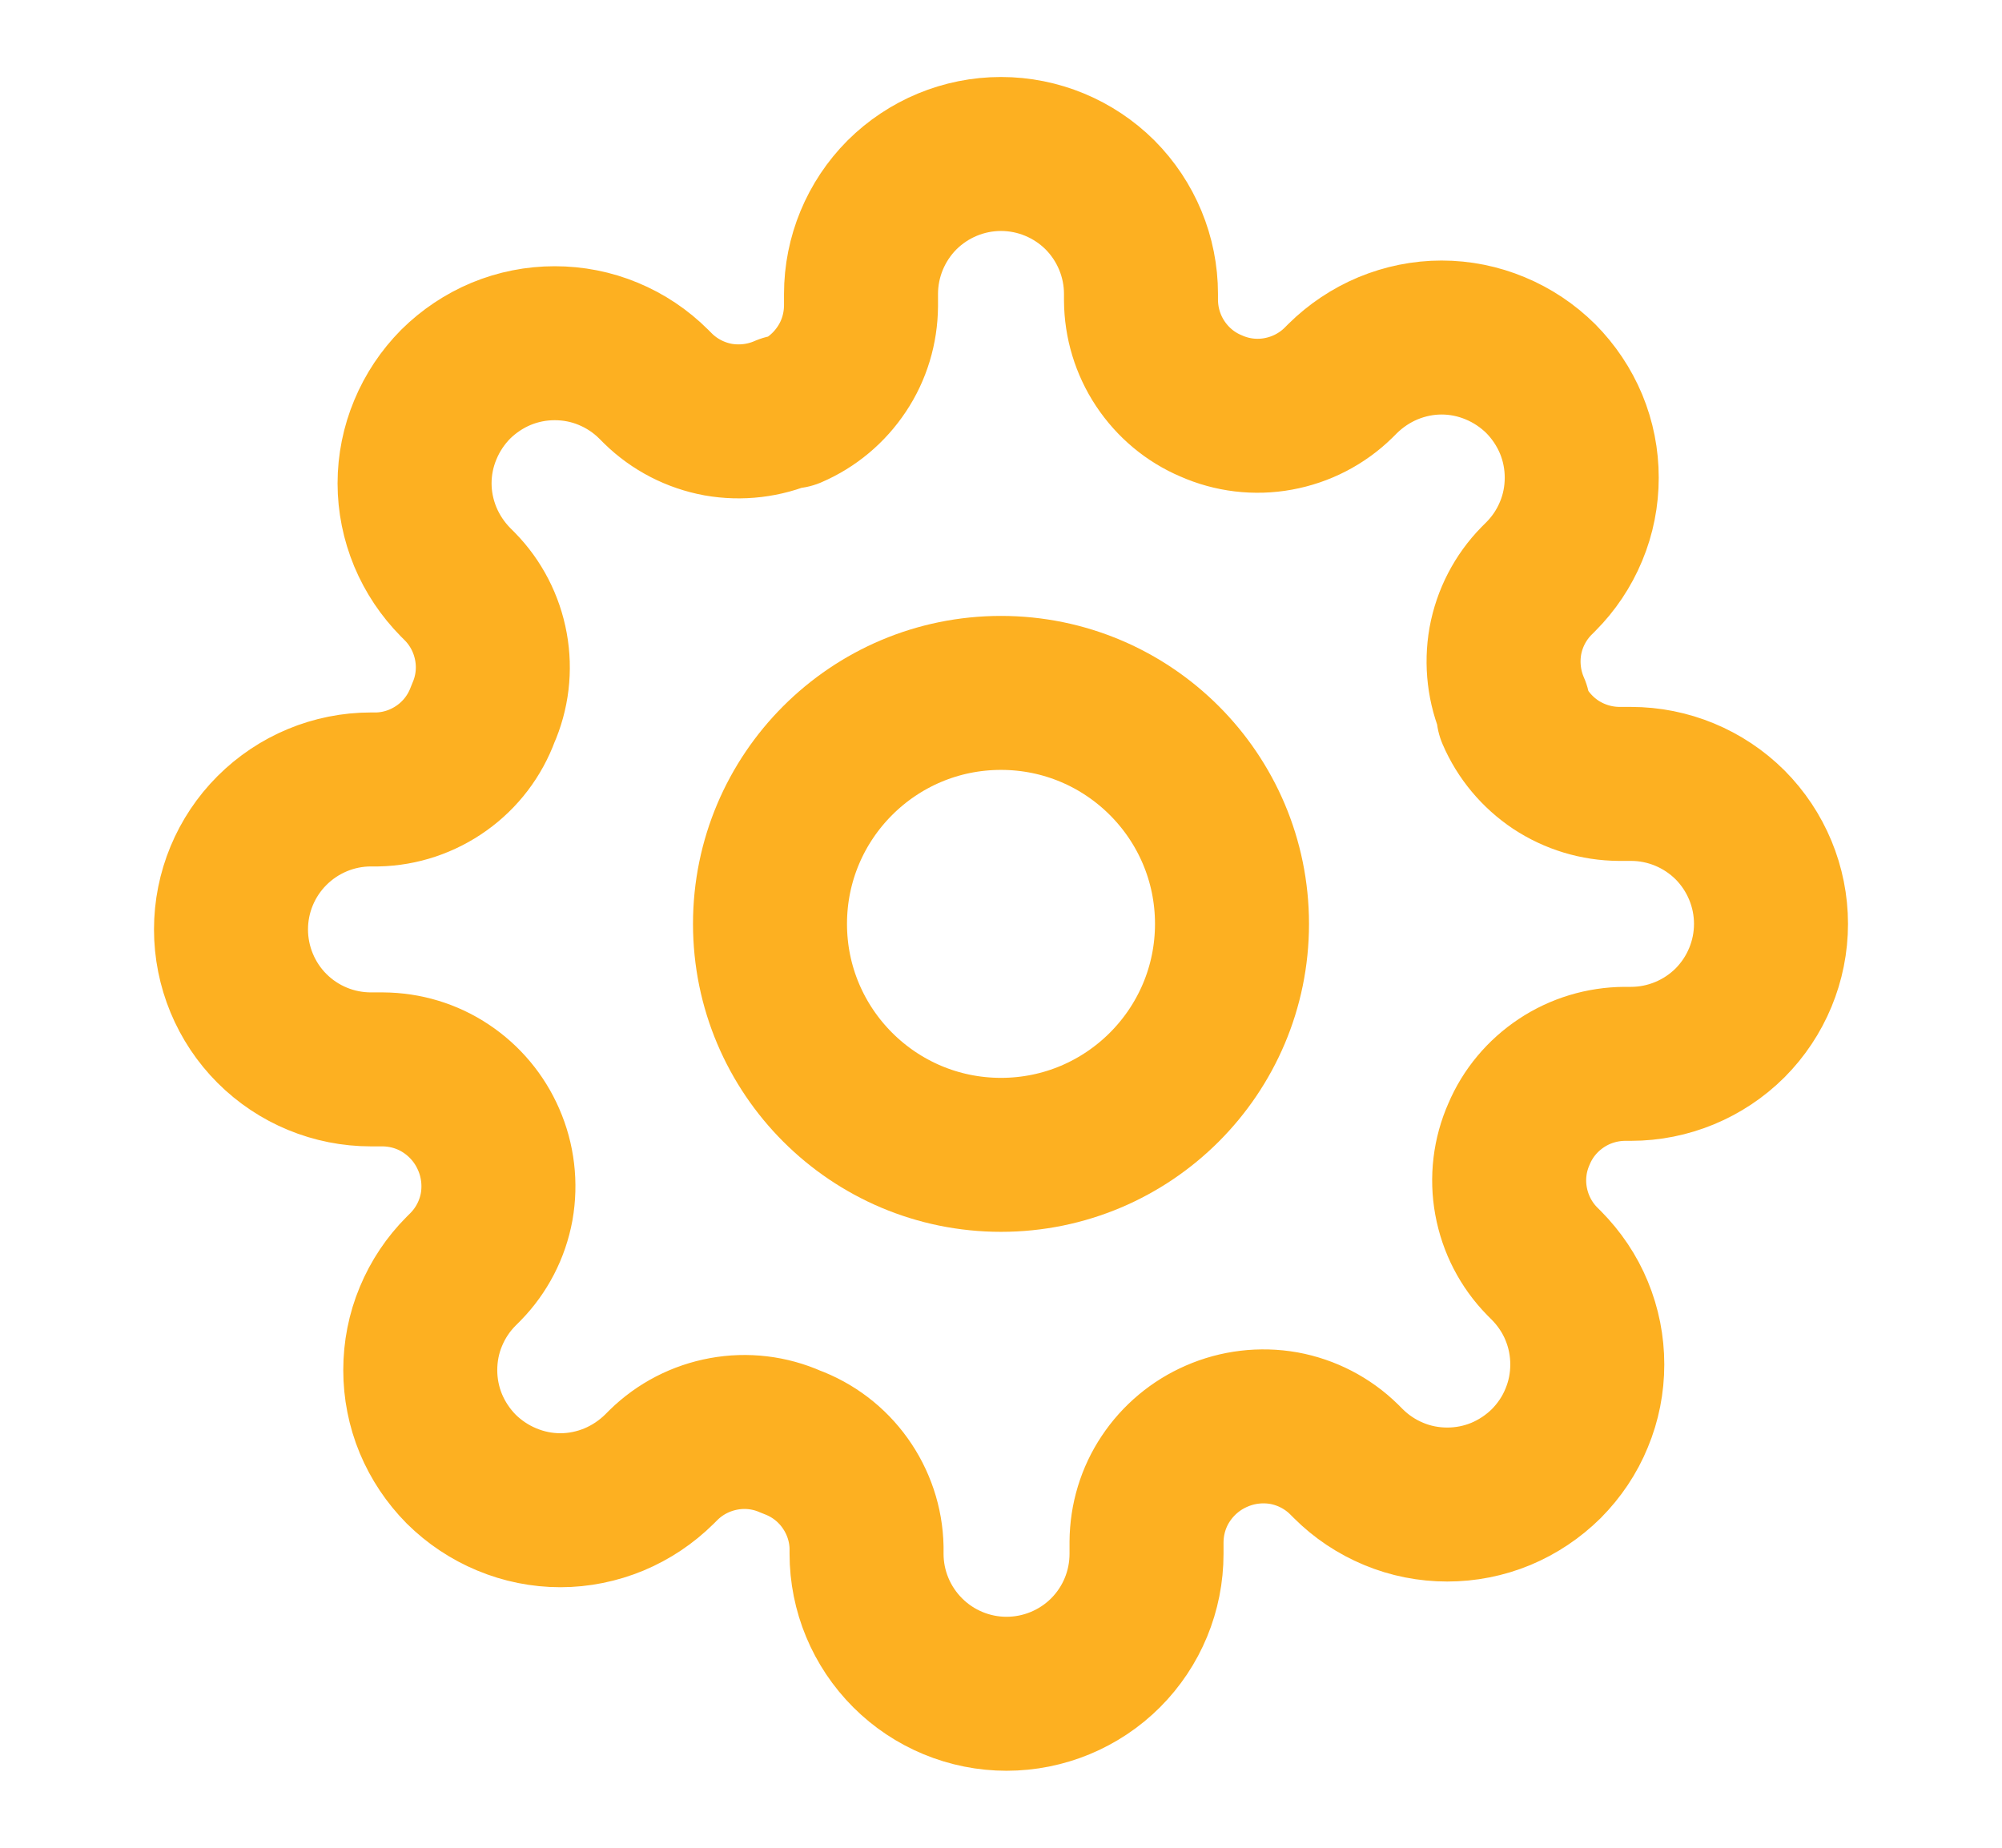
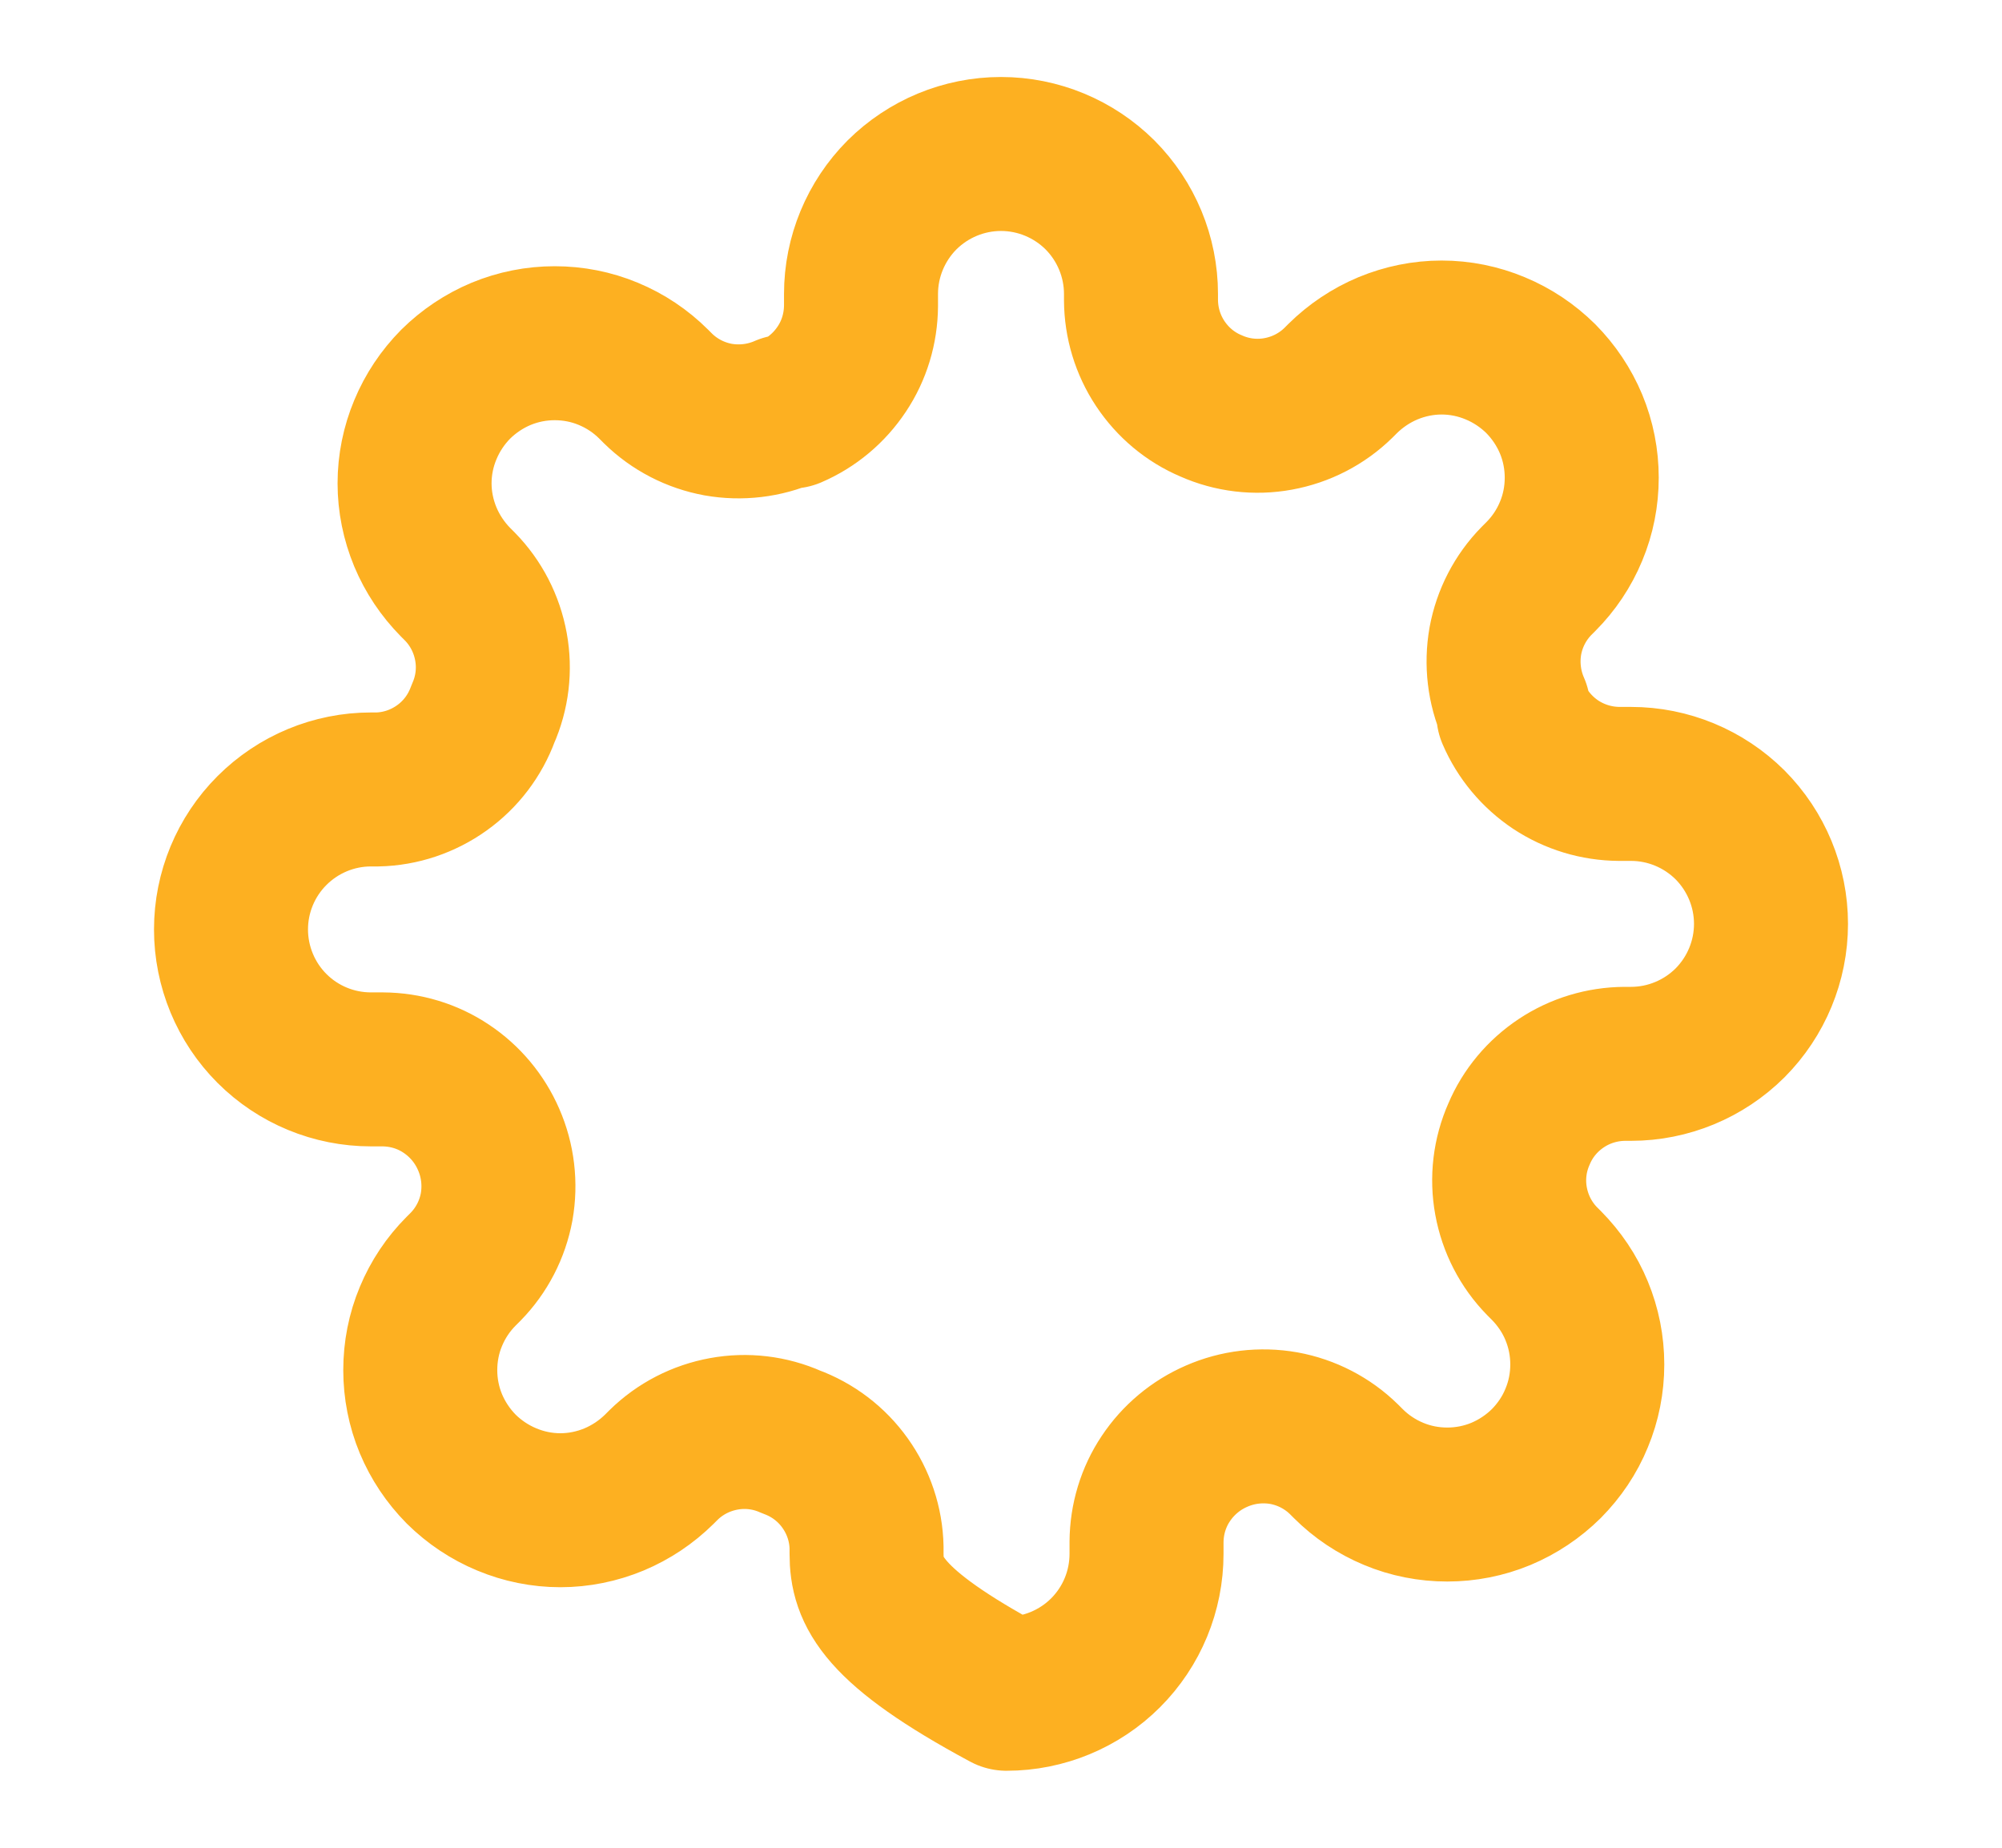
<svg xmlns="http://www.w3.org/2000/svg" width="13" height="12" viewBox="0 0 13 12" fill="none">
-   <path d="M6.5 7.5C7.328 7.5 8 6.828 8 6C8 5.172 7.328 4.5 6.5 4.5C5.672 4.5 5 5.172 5 6C5 6.828 5.672 7.5 6.5 7.5Z" stroke="#FDB021" stroke-linecap="round" stroke-linejoin="round" />
-   <path d="M9.864 7.364C9.803 7.501 9.785 7.653 9.812 7.8C9.839 7.948 9.909 8.084 10.014 8.191L10.041 8.218C10.125 8.303 10.193 8.403 10.238 8.513C10.284 8.624 10.307 8.742 10.307 8.861C10.307 8.981 10.284 9.099 10.238 9.209C10.193 9.32 10.125 9.42 10.041 9.505C9.956 9.589 9.856 9.656 9.746 9.702C9.635 9.748 9.517 9.771 9.398 9.771C9.278 9.771 9.16 9.748 9.05 9.702C8.939 9.656 8.839 9.589 8.755 9.505L8.727 9.477C8.62 9.372 8.484 9.302 8.337 9.275C8.189 9.249 8.037 9.267 7.9 9.327C7.766 9.385 7.651 9.481 7.57 9.603C7.489 9.724 7.446 9.867 7.445 10.014V10.091C7.445 10.332 7.35 10.563 7.179 10.734C7.009 10.904 6.777 11 6.536 11C6.295 11 6.064 10.904 5.894 10.734C5.723 10.563 5.627 10.332 5.627 10.091V10.05C5.624 9.9 5.575 9.754 5.487 9.631C5.4 9.509 5.278 9.416 5.136 9.364C4.999 9.303 4.847 9.285 4.7 9.312C4.552 9.339 4.416 9.409 4.309 9.514L4.282 9.541C4.197 9.625 4.097 9.692 3.987 9.738C3.876 9.784 3.758 9.808 3.639 9.808C3.519 9.808 3.401 9.784 3.291 9.738C3.18 9.692 3.08 9.625 2.995 9.541C2.911 9.456 2.844 9.356 2.798 9.246C2.752 9.135 2.729 9.017 2.729 8.898C2.729 8.778 2.752 8.66 2.798 8.55C2.844 8.439 2.911 8.339 2.995 8.255L3.023 8.227C3.128 8.12 3.198 7.984 3.225 7.837C3.251 7.689 3.233 7.537 3.173 7.4C3.115 7.266 3.019 7.151 2.897 7.07C2.776 6.989 2.633 6.946 2.486 6.945H2.409C2.168 6.945 1.937 6.85 1.766 6.679C1.596 6.509 1.5 6.277 1.5 6.036C1.5 5.795 1.596 5.564 1.766 5.394C1.937 5.223 2.168 5.127 2.409 5.127H2.45C2.6 5.124 2.746 5.075 2.869 4.987C2.991 4.9 3.084 4.778 3.136 4.636C3.197 4.499 3.215 4.347 3.188 4.2C3.161 4.052 3.091 3.916 2.986 3.809L2.959 3.782C2.875 3.697 2.808 3.597 2.762 3.487C2.716 3.376 2.692 3.258 2.692 3.139C2.692 3.019 2.716 2.901 2.762 2.791C2.808 2.68 2.875 2.58 2.959 2.495C3.044 2.411 3.144 2.344 3.254 2.298C3.365 2.252 3.483 2.229 3.602 2.229C3.722 2.229 3.84 2.252 3.95 2.298C4.061 2.344 4.161 2.411 4.245 2.495L4.273 2.523C4.38 2.628 4.516 2.698 4.663 2.725C4.811 2.751 4.963 2.733 5.1 2.673H5.136C5.271 2.615 5.385 2.519 5.466 2.397C5.547 2.276 5.59 2.133 5.591 1.986V1.909C5.591 1.668 5.687 1.437 5.857 1.266C6.028 1.096 6.259 1 6.5 1C6.741 1 6.972 1.096 7.143 1.266C7.313 1.437 7.409 1.668 7.409 1.909V1.95C7.41 2.096 7.453 2.239 7.534 2.361C7.615 2.483 7.729 2.579 7.864 2.636C8.001 2.697 8.153 2.715 8.3 2.688C8.448 2.661 8.584 2.591 8.691 2.486L8.718 2.459C8.803 2.375 8.903 2.308 9.013 2.262C9.124 2.216 9.242 2.192 9.361 2.192C9.481 2.192 9.599 2.216 9.709 2.262C9.82 2.308 9.92 2.375 10.005 2.459C10.089 2.544 10.156 2.644 10.202 2.754C10.248 2.865 10.271 2.983 10.271 3.102C10.271 3.222 10.248 3.34 10.202 3.45C10.156 3.561 10.089 3.661 10.005 3.745L9.977 3.773C9.872 3.88 9.802 4.016 9.775 4.163C9.749 4.311 9.767 4.463 9.827 4.6V4.636C9.885 4.771 9.981 4.885 10.102 4.966C10.225 5.047 10.367 5.09 10.514 5.091H10.591C10.832 5.091 11.063 5.187 11.234 5.357C11.404 5.528 11.5 5.759 11.5 6C11.5 6.241 11.404 6.472 11.234 6.643C11.063 6.813 10.832 6.909 10.591 6.909H10.55C10.404 6.91 10.261 6.953 10.139 7.034C10.017 7.115 9.921 7.229 9.864 7.364Z" stroke="#FDB021" stroke-linecap="round" stroke-linejoin="round" />
+   <path d="M9.864 7.364C9.803 7.501 9.785 7.653 9.812 7.8C9.839 7.948 9.909 8.084 10.014 8.191L10.041 8.218C10.125 8.303 10.193 8.403 10.238 8.513C10.284 8.624 10.307 8.742 10.307 8.861C10.307 8.981 10.284 9.099 10.238 9.209C10.193 9.32 10.125 9.42 10.041 9.505C9.956 9.589 9.856 9.656 9.746 9.702C9.635 9.748 9.517 9.771 9.398 9.771C9.278 9.771 9.16 9.748 9.05 9.702C8.939 9.656 8.839 9.589 8.755 9.505L8.727 9.477C8.62 9.372 8.484 9.302 8.337 9.275C8.189 9.249 8.037 9.267 7.9 9.327C7.766 9.385 7.651 9.481 7.57 9.603C7.489 9.724 7.446 9.867 7.445 10.014V10.091C7.445 10.332 7.35 10.563 7.179 10.734C7.009 10.904 6.777 11 6.536 11C5.723 10.563 5.627 10.332 5.627 10.091V10.05C5.624 9.9 5.575 9.754 5.487 9.631C5.4 9.509 5.278 9.416 5.136 9.364C4.999 9.303 4.847 9.285 4.7 9.312C4.552 9.339 4.416 9.409 4.309 9.514L4.282 9.541C4.197 9.625 4.097 9.692 3.987 9.738C3.876 9.784 3.758 9.808 3.639 9.808C3.519 9.808 3.401 9.784 3.291 9.738C3.18 9.692 3.08 9.625 2.995 9.541C2.911 9.456 2.844 9.356 2.798 9.246C2.752 9.135 2.729 9.017 2.729 8.898C2.729 8.778 2.752 8.66 2.798 8.55C2.844 8.439 2.911 8.339 2.995 8.255L3.023 8.227C3.128 8.12 3.198 7.984 3.225 7.837C3.251 7.689 3.233 7.537 3.173 7.4C3.115 7.266 3.019 7.151 2.897 7.07C2.776 6.989 2.633 6.946 2.486 6.945H2.409C2.168 6.945 1.937 6.85 1.766 6.679C1.596 6.509 1.5 6.277 1.5 6.036C1.5 5.795 1.596 5.564 1.766 5.394C1.937 5.223 2.168 5.127 2.409 5.127H2.45C2.6 5.124 2.746 5.075 2.869 4.987C2.991 4.9 3.084 4.778 3.136 4.636C3.197 4.499 3.215 4.347 3.188 4.2C3.161 4.052 3.091 3.916 2.986 3.809L2.959 3.782C2.875 3.697 2.808 3.597 2.762 3.487C2.716 3.376 2.692 3.258 2.692 3.139C2.692 3.019 2.716 2.901 2.762 2.791C2.808 2.68 2.875 2.58 2.959 2.495C3.044 2.411 3.144 2.344 3.254 2.298C3.365 2.252 3.483 2.229 3.602 2.229C3.722 2.229 3.84 2.252 3.95 2.298C4.061 2.344 4.161 2.411 4.245 2.495L4.273 2.523C4.38 2.628 4.516 2.698 4.663 2.725C4.811 2.751 4.963 2.733 5.1 2.673H5.136C5.271 2.615 5.385 2.519 5.466 2.397C5.547 2.276 5.59 2.133 5.591 1.986V1.909C5.591 1.668 5.687 1.437 5.857 1.266C6.028 1.096 6.259 1 6.5 1C6.741 1 6.972 1.096 7.143 1.266C7.313 1.437 7.409 1.668 7.409 1.909V1.95C7.41 2.096 7.453 2.239 7.534 2.361C7.615 2.483 7.729 2.579 7.864 2.636C8.001 2.697 8.153 2.715 8.3 2.688C8.448 2.661 8.584 2.591 8.691 2.486L8.718 2.459C8.803 2.375 8.903 2.308 9.013 2.262C9.124 2.216 9.242 2.192 9.361 2.192C9.481 2.192 9.599 2.216 9.709 2.262C9.82 2.308 9.92 2.375 10.005 2.459C10.089 2.544 10.156 2.644 10.202 2.754C10.248 2.865 10.271 2.983 10.271 3.102C10.271 3.222 10.248 3.34 10.202 3.45C10.156 3.561 10.089 3.661 10.005 3.745L9.977 3.773C9.872 3.88 9.802 4.016 9.775 4.163C9.749 4.311 9.767 4.463 9.827 4.6V4.636C9.885 4.771 9.981 4.885 10.102 4.966C10.225 5.047 10.367 5.09 10.514 5.091H10.591C10.832 5.091 11.063 5.187 11.234 5.357C11.404 5.528 11.5 5.759 11.5 6C11.5 6.241 11.404 6.472 11.234 6.643C11.063 6.813 10.832 6.909 10.591 6.909H10.55C10.404 6.91 10.261 6.953 10.139 7.034C10.017 7.115 9.921 7.229 9.864 7.364Z" stroke="#FDB021" stroke-linecap="round" stroke-linejoin="round" />
</svg>